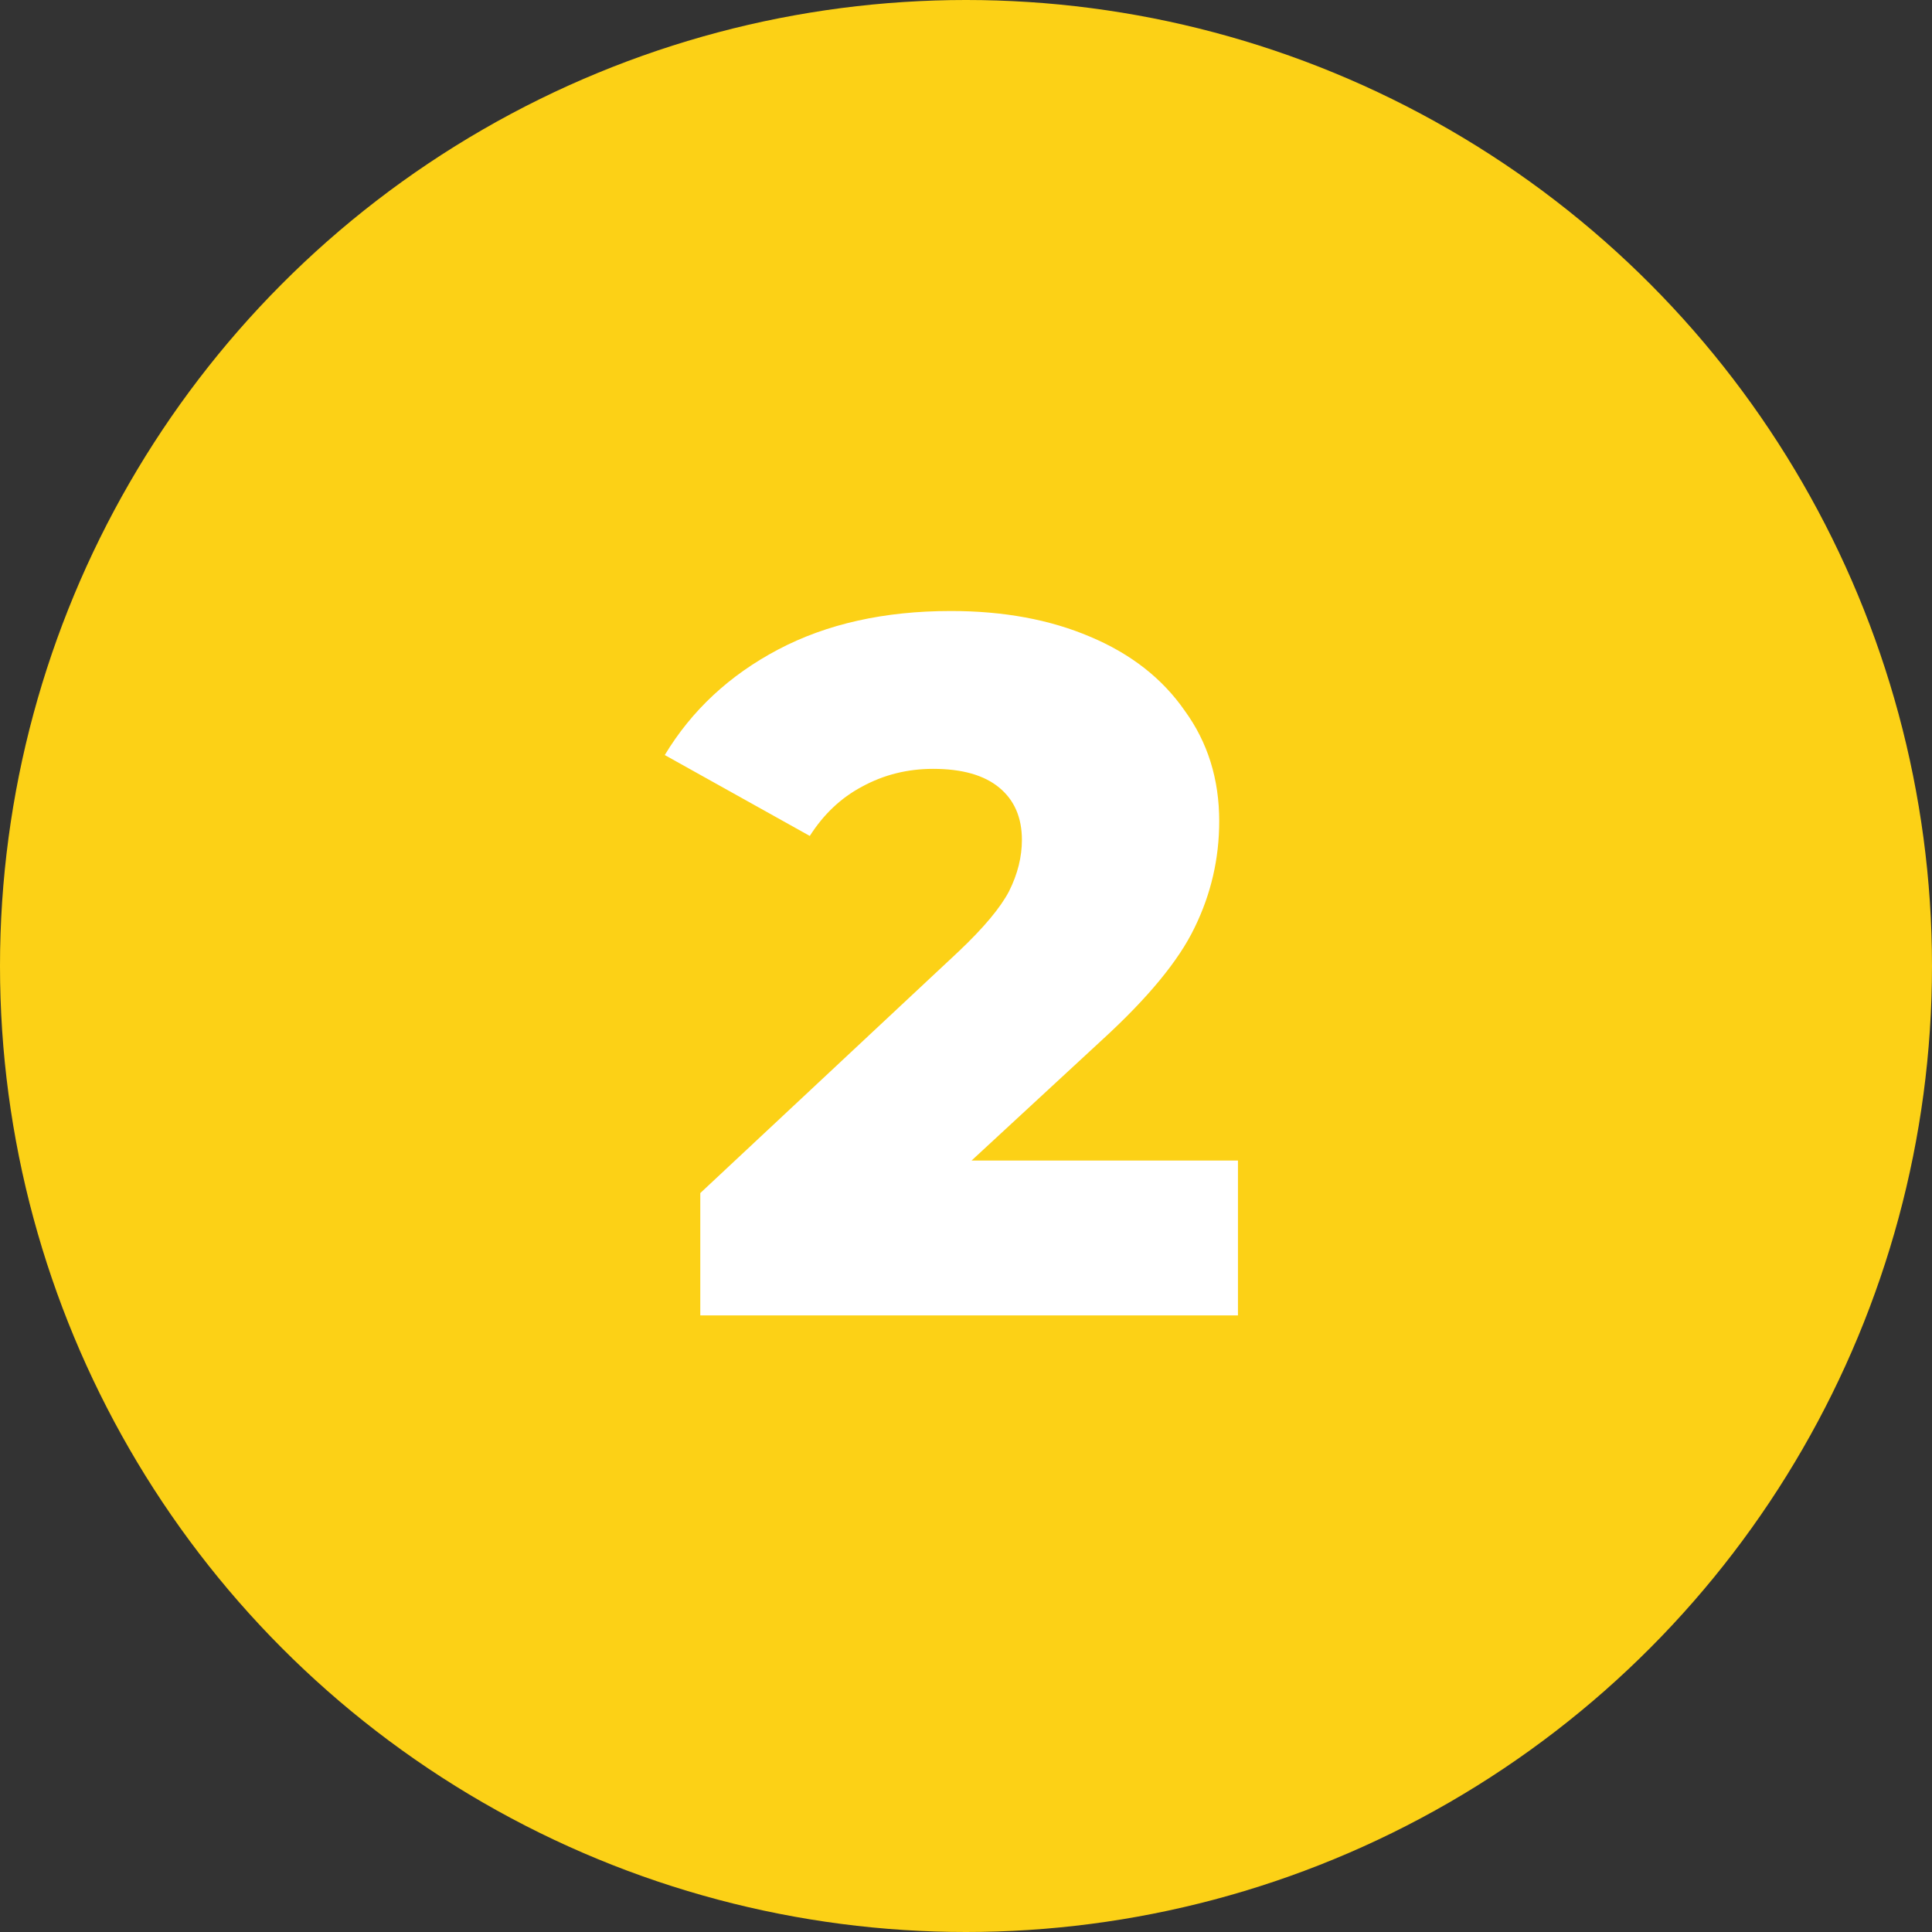
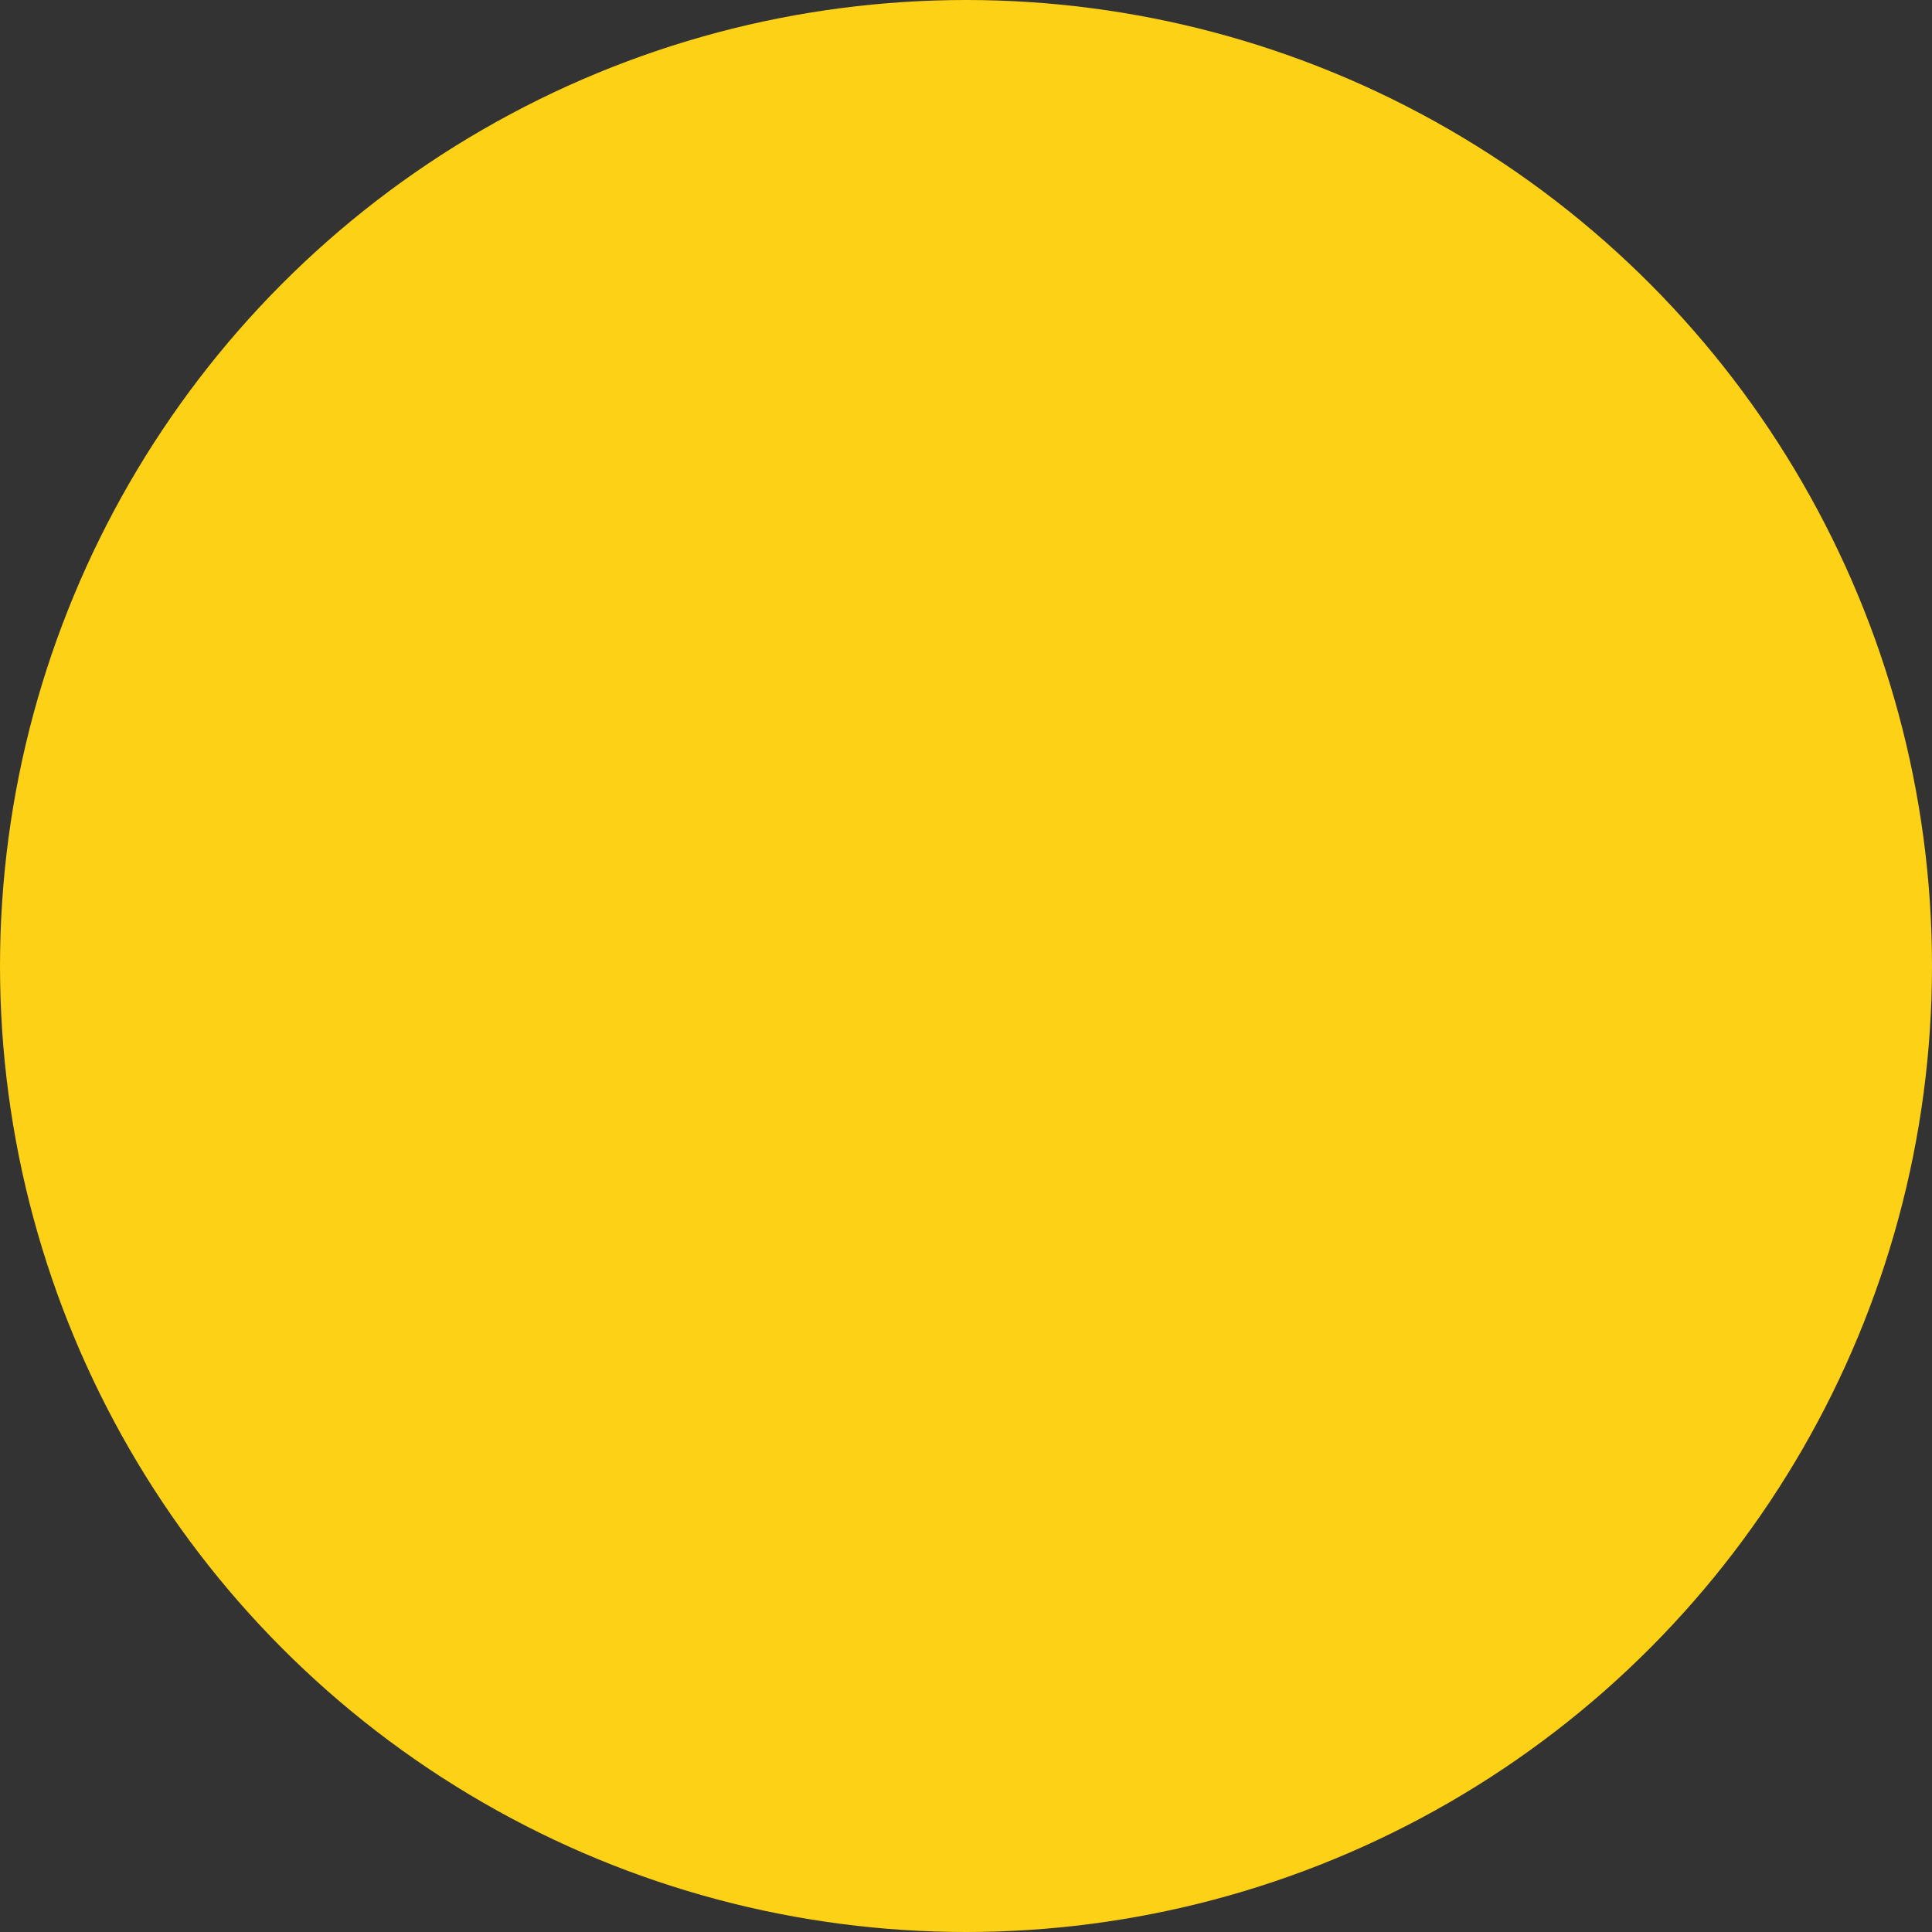
<svg xmlns="http://www.w3.org/2000/svg" width="47" height="47" viewBox="0 0 47 47" fill="none">
  <rect x="0" y="0" width="47" height="47" fill="#333333" stroke="none" />
  <circle cx="23.5" cy="23.5" r="23.5" fill="#FCD116" />
-   <path d="M30.116 28.232V32H17.036V29.024L23.324 23.144C23.932 22.568 24.34 22.08 24.548 21.68C24.756 21.264 24.86 20.848 24.86 20.432C24.86 19.888 24.676 19.464 24.308 19.16C23.94 18.856 23.404 18.704 22.7 18.704C22.076 18.704 21.5 18.848 20.972 19.136C20.46 19.408 20.036 19.808 19.7 20.336L16.172 18.368C16.828 17.28 17.748 16.424 18.932 15.8C20.116 15.176 21.516 14.864 23.132 14.864C24.412 14.864 25.54 15.072 26.516 15.488C27.508 15.904 28.276 16.504 28.82 17.288C29.38 18.056 29.66 18.952 29.66 19.976C29.66 20.888 29.46 21.752 29.06 22.568C28.676 23.368 27.924 24.28 26.804 25.304L23.636 28.232H30.116Z" fill="white" />
</svg>